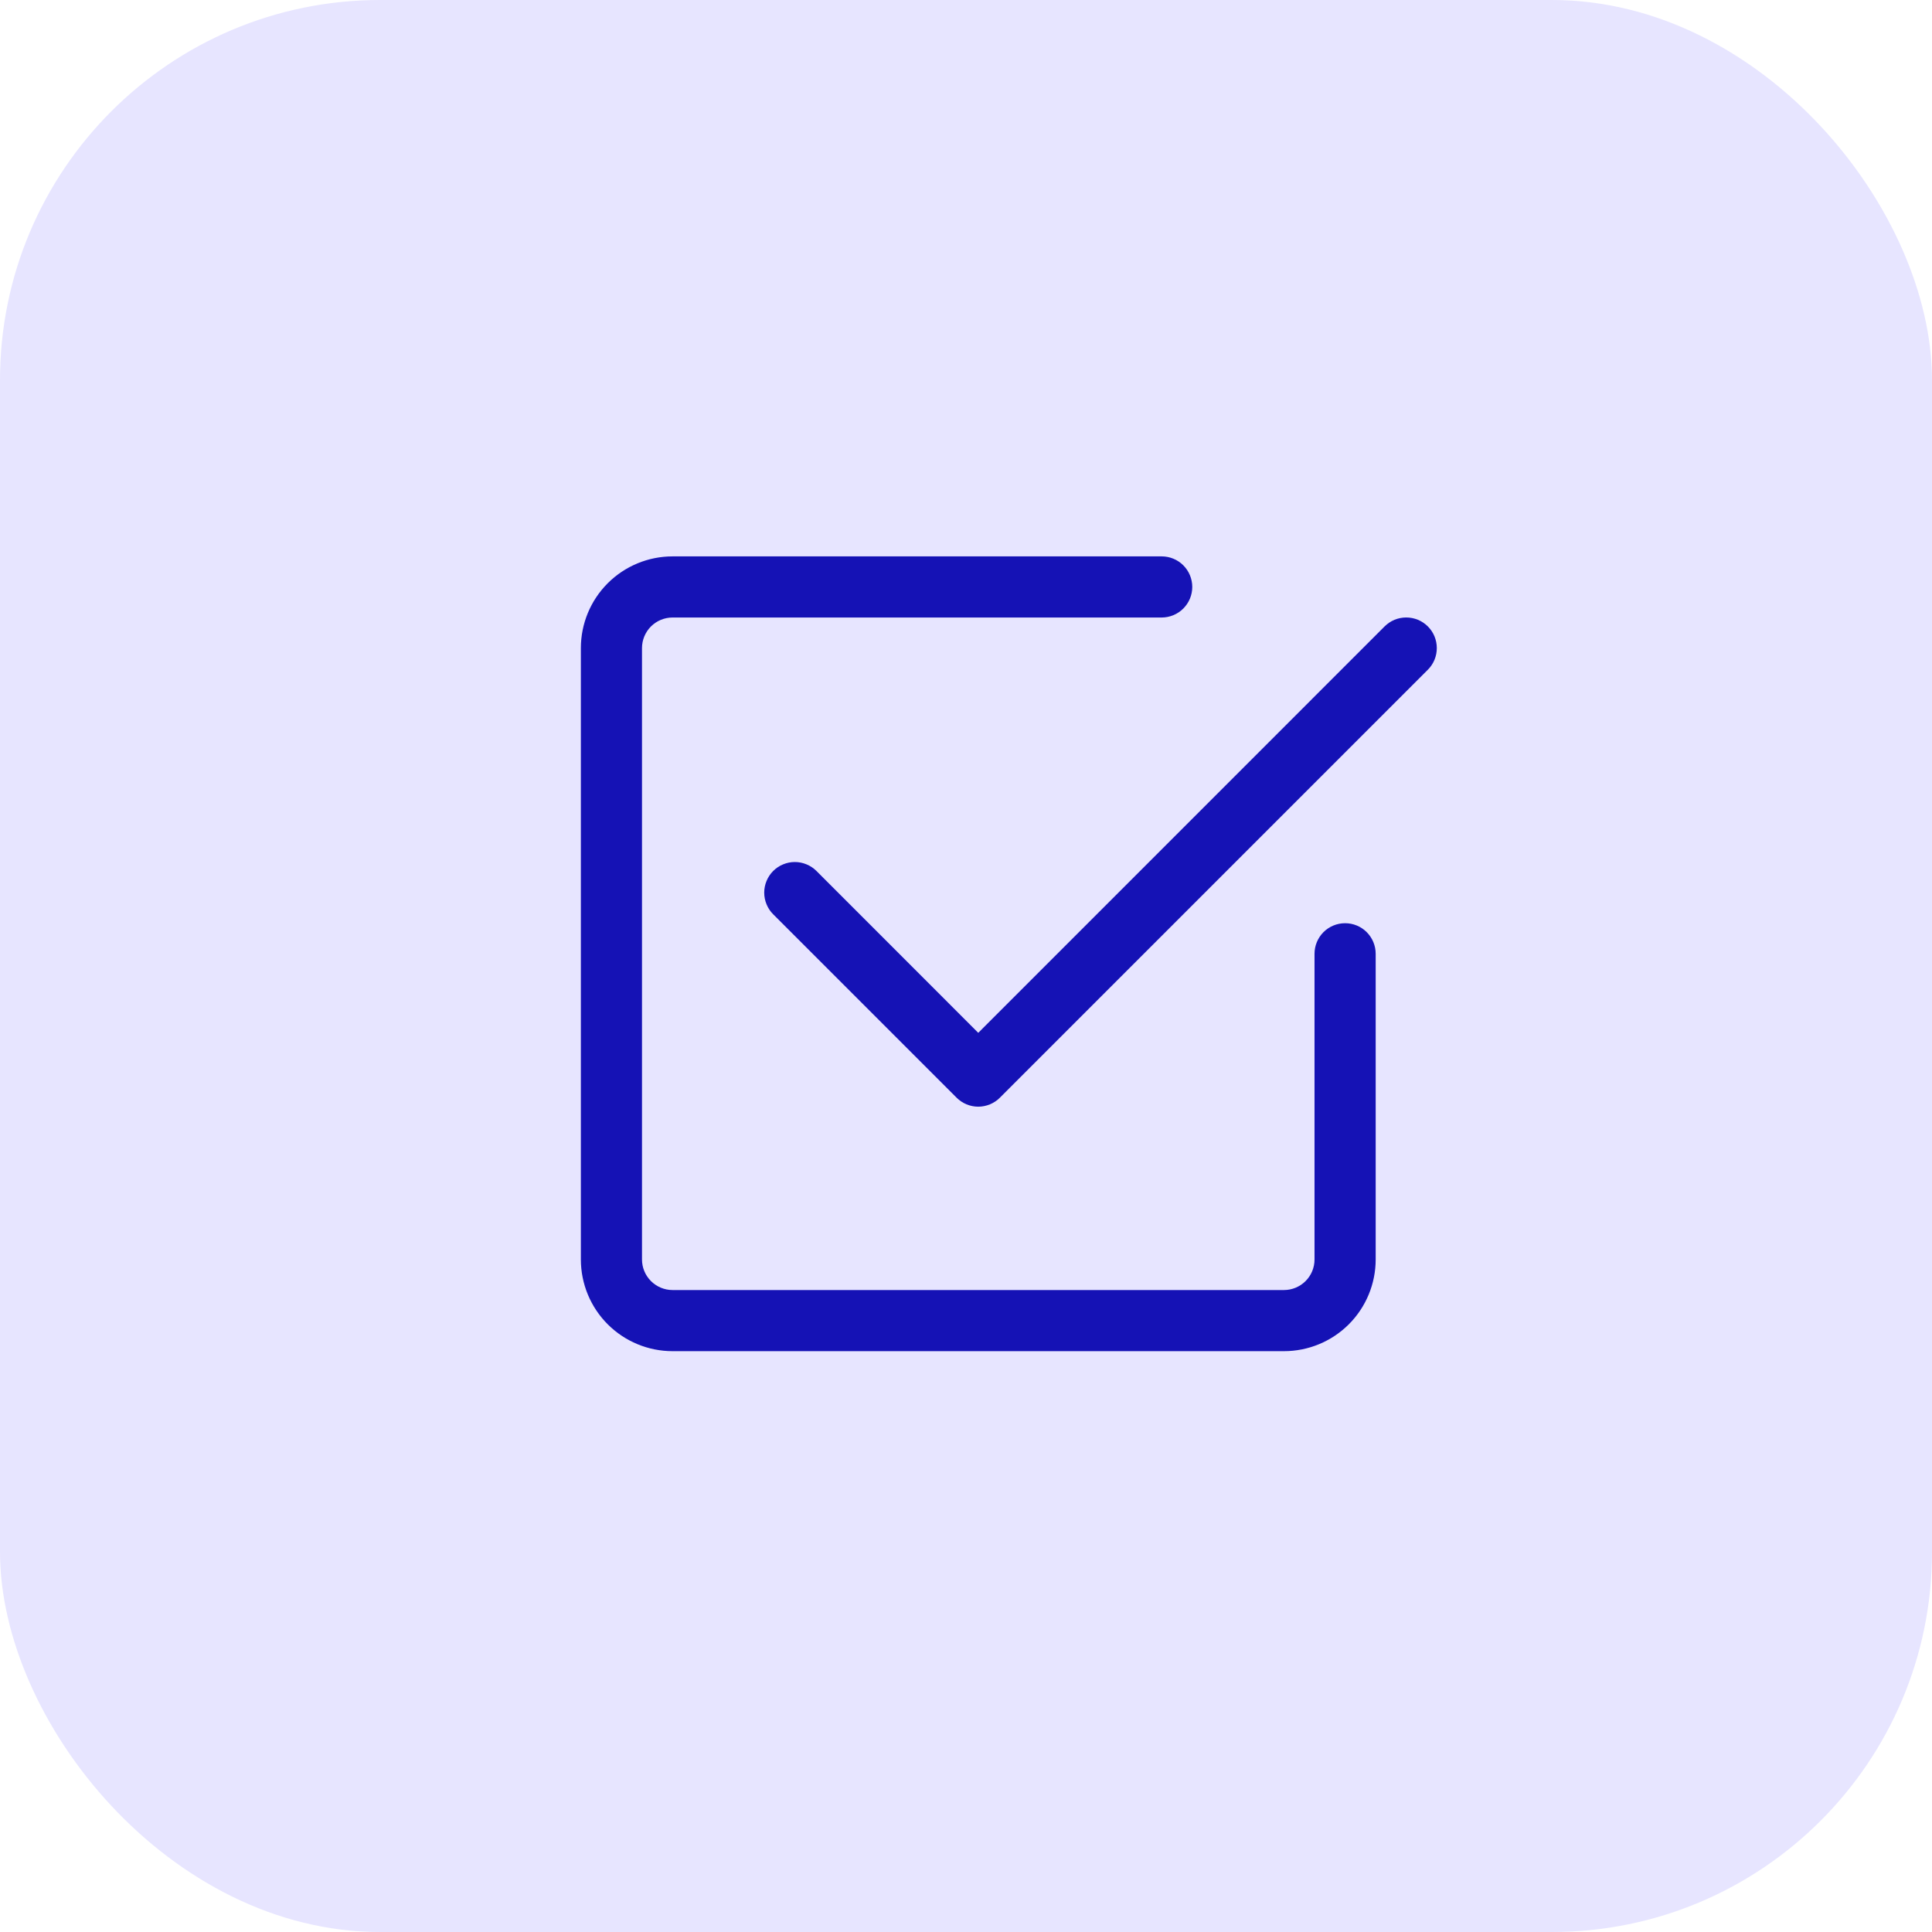
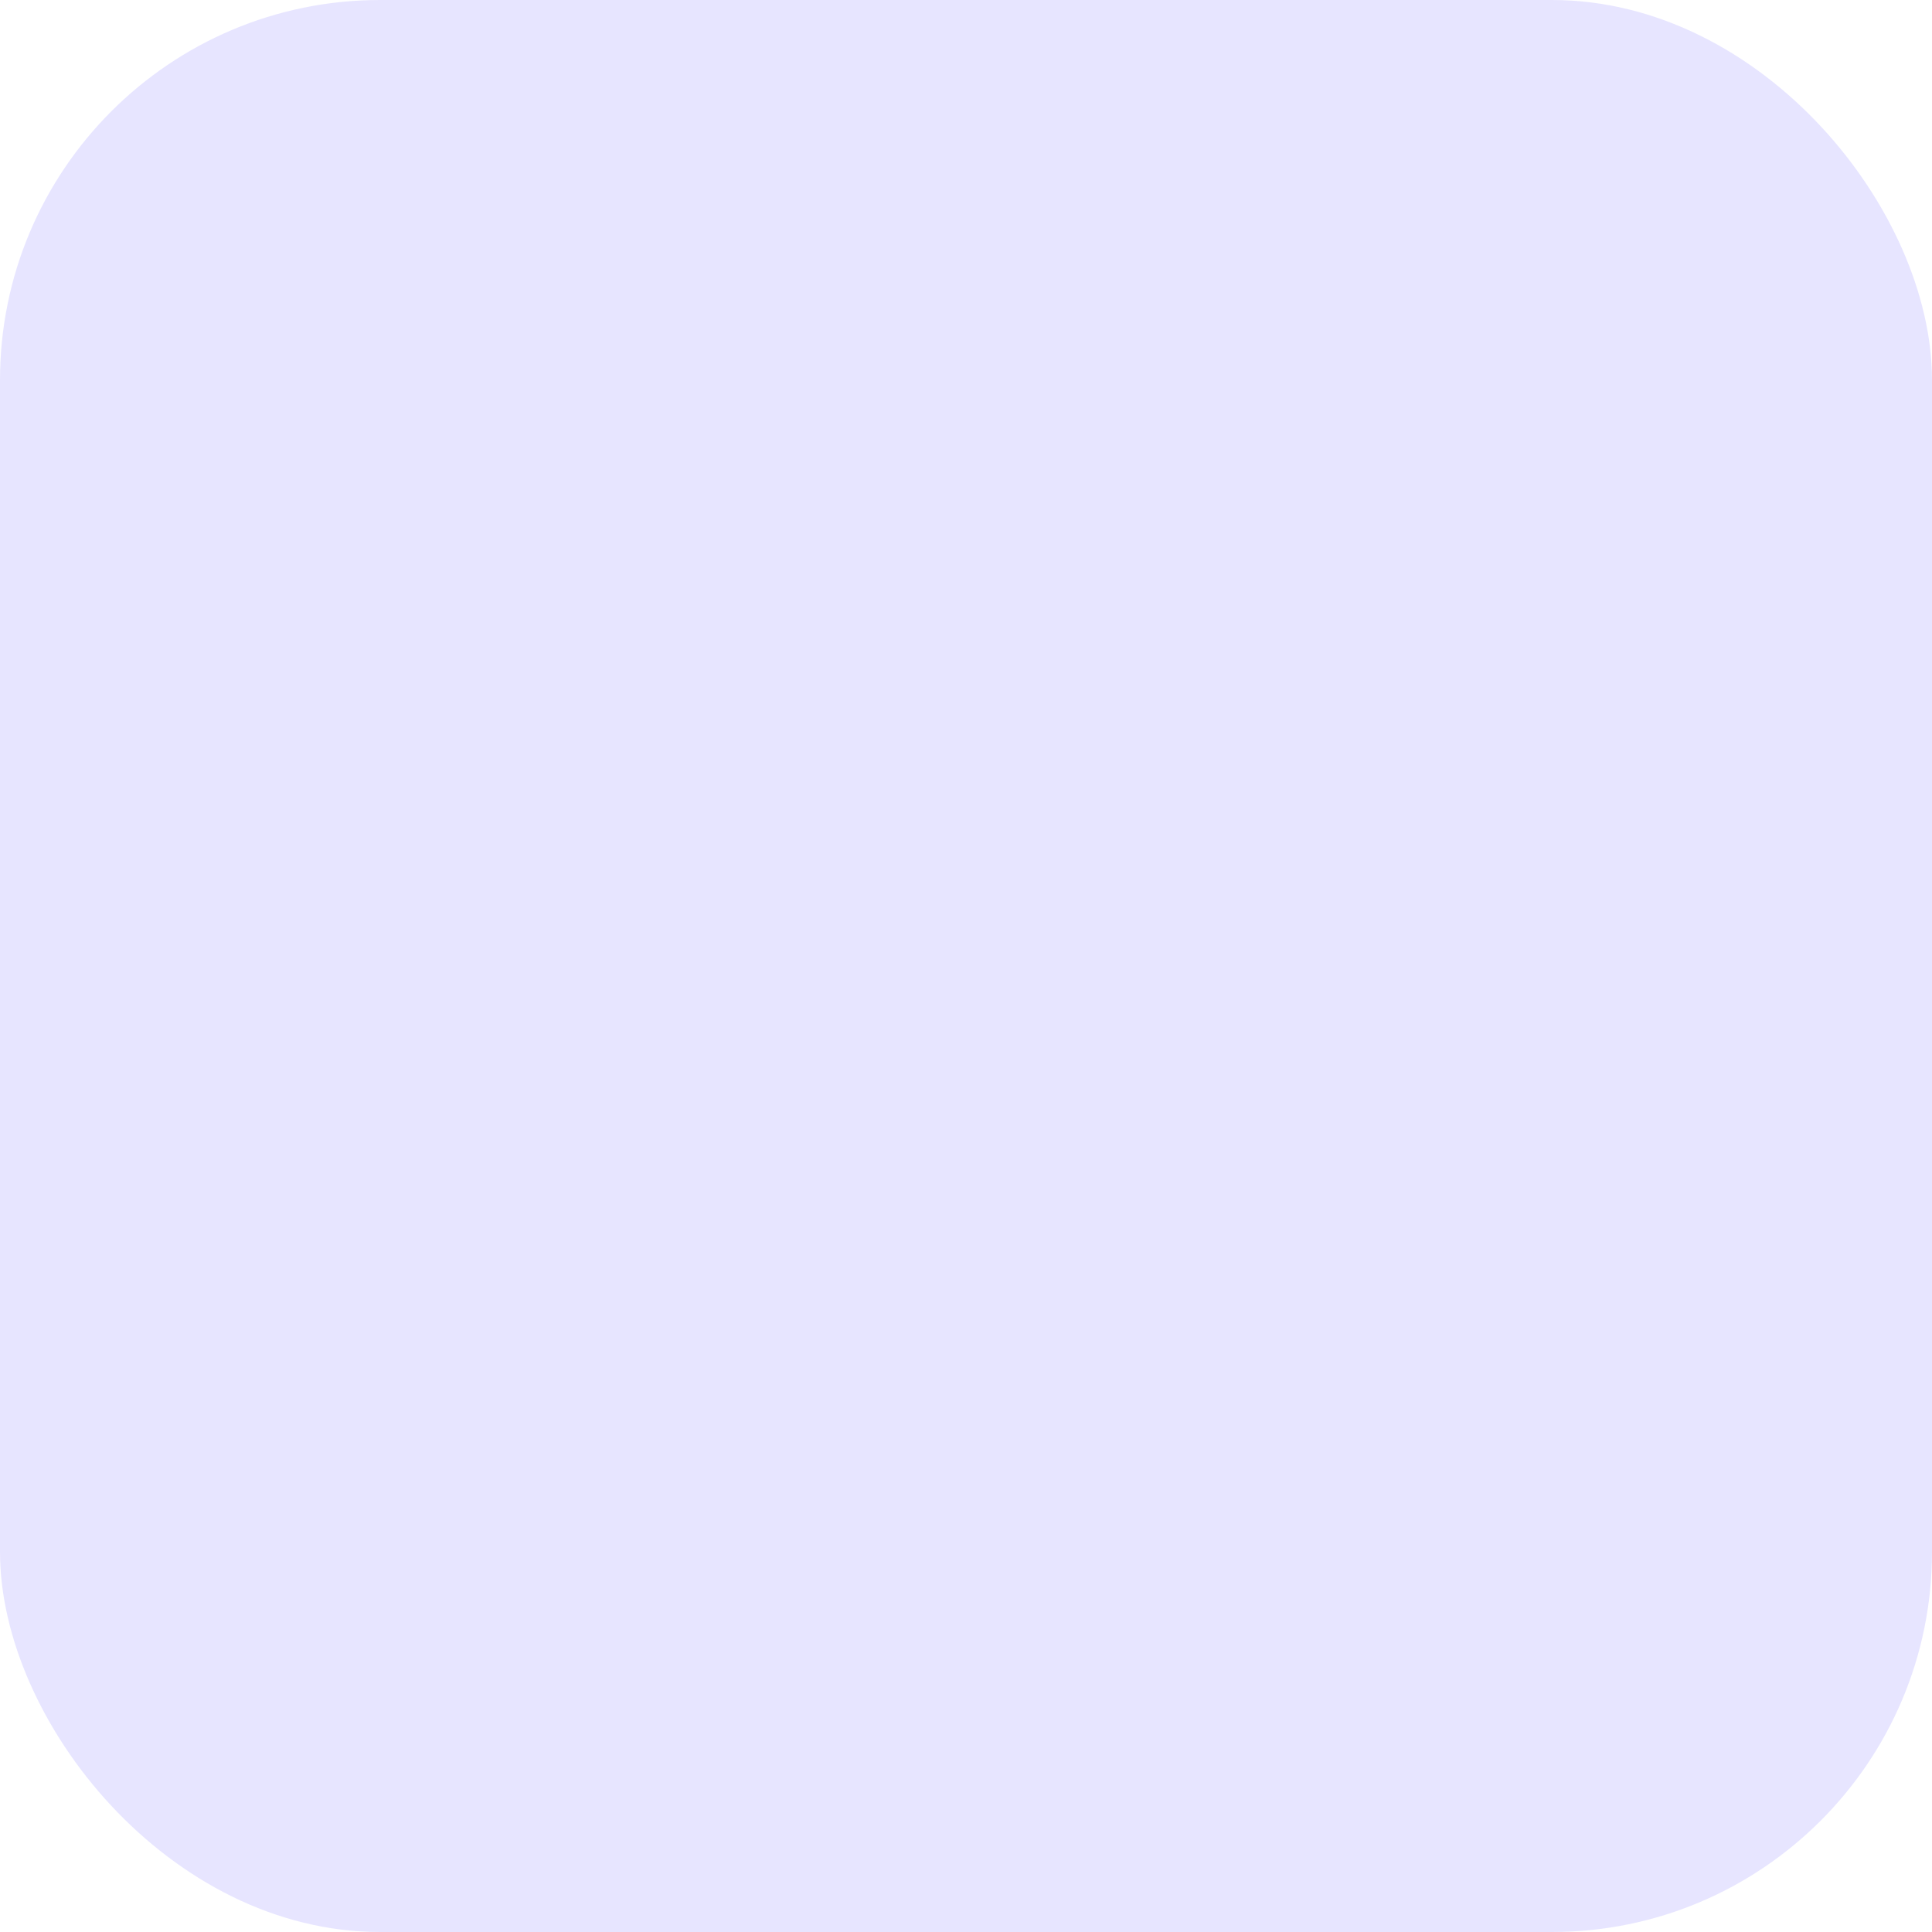
<svg xmlns="http://www.w3.org/2000/svg" width="61" height="61" viewBox="0 0 61 61" fill="none">
  <rect width="61" height="61" rx="12" fill="#E7E5FF" />
-   <path d="M21.235 42.661C20.468 42.661 19.731 42.356 19.188 41.813C18.645 41.27 18.34 40.534 18.34 39.766V20.462C18.34 19.694 18.645 18.958 19.188 18.415C19.731 17.872 20.468 17.567 21.235 17.567H36.678C36.934 17.567 37.18 17.668 37.361 17.849C37.542 18.03 37.644 18.276 37.644 18.532C37.644 18.788 37.542 19.033 37.361 19.214C37.18 19.395 36.934 19.497 36.678 19.497H21.235C20.979 19.497 20.734 19.599 20.553 19.779C20.372 19.961 20.27 20.206 20.27 20.462V39.766C20.27 40.022 20.372 40.267 20.553 40.448C20.734 40.629 20.979 40.731 21.235 40.731H40.539C40.795 40.731 41.041 40.629 41.222 40.448C41.403 40.267 41.504 40.022 41.504 39.766V30.114C41.504 29.858 41.606 29.613 41.787 29.431C41.968 29.25 42.214 29.149 42.47 29.149C42.726 29.149 42.971 29.25 43.152 29.431C43.333 29.613 43.435 29.858 43.435 30.114V39.766C43.435 40.534 43.13 41.27 42.587 41.813C42.044 42.356 41.307 42.661 40.539 42.661H21.235Z" fill="#1512B5" />
-   <path d="M31.57 34.658L45.083 21.145C45.172 21.056 45.243 20.949 45.292 20.832C45.34 20.715 45.365 20.589 45.365 20.462C45.365 20.335 45.34 20.209 45.292 20.092C45.243 19.975 45.172 19.868 45.083 19.779C44.993 19.689 44.886 19.618 44.769 19.569C44.652 19.521 44.526 19.496 44.399 19.496C44.272 19.496 44.147 19.521 44.029 19.569C43.912 19.618 43.806 19.689 43.716 19.779L30.887 32.61L25.779 27.5C25.689 27.41 25.582 27.339 25.465 27.291C25.348 27.242 25.222 27.217 25.095 27.217C24.968 27.217 24.843 27.242 24.726 27.291C24.608 27.339 24.502 27.41 24.412 27.5C24.322 27.59 24.251 27.697 24.203 27.814C24.154 27.931 24.129 28.057 24.129 28.183C24.129 28.31 24.154 28.436 24.203 28.553C24.251 28.671 24.322 28.777 24.412 28.867L30.203 34.658C30.293 34.748 30.399 34.819 30.517 34.868C30.634 34.916 30.759 34.942 30.887 34.942C31.013 34.942 31.139 34.916 31.256 34.868C31.374 34.819 31.48 34.748 31.57 34.658Z" fill="#1512B5" />
</svg>